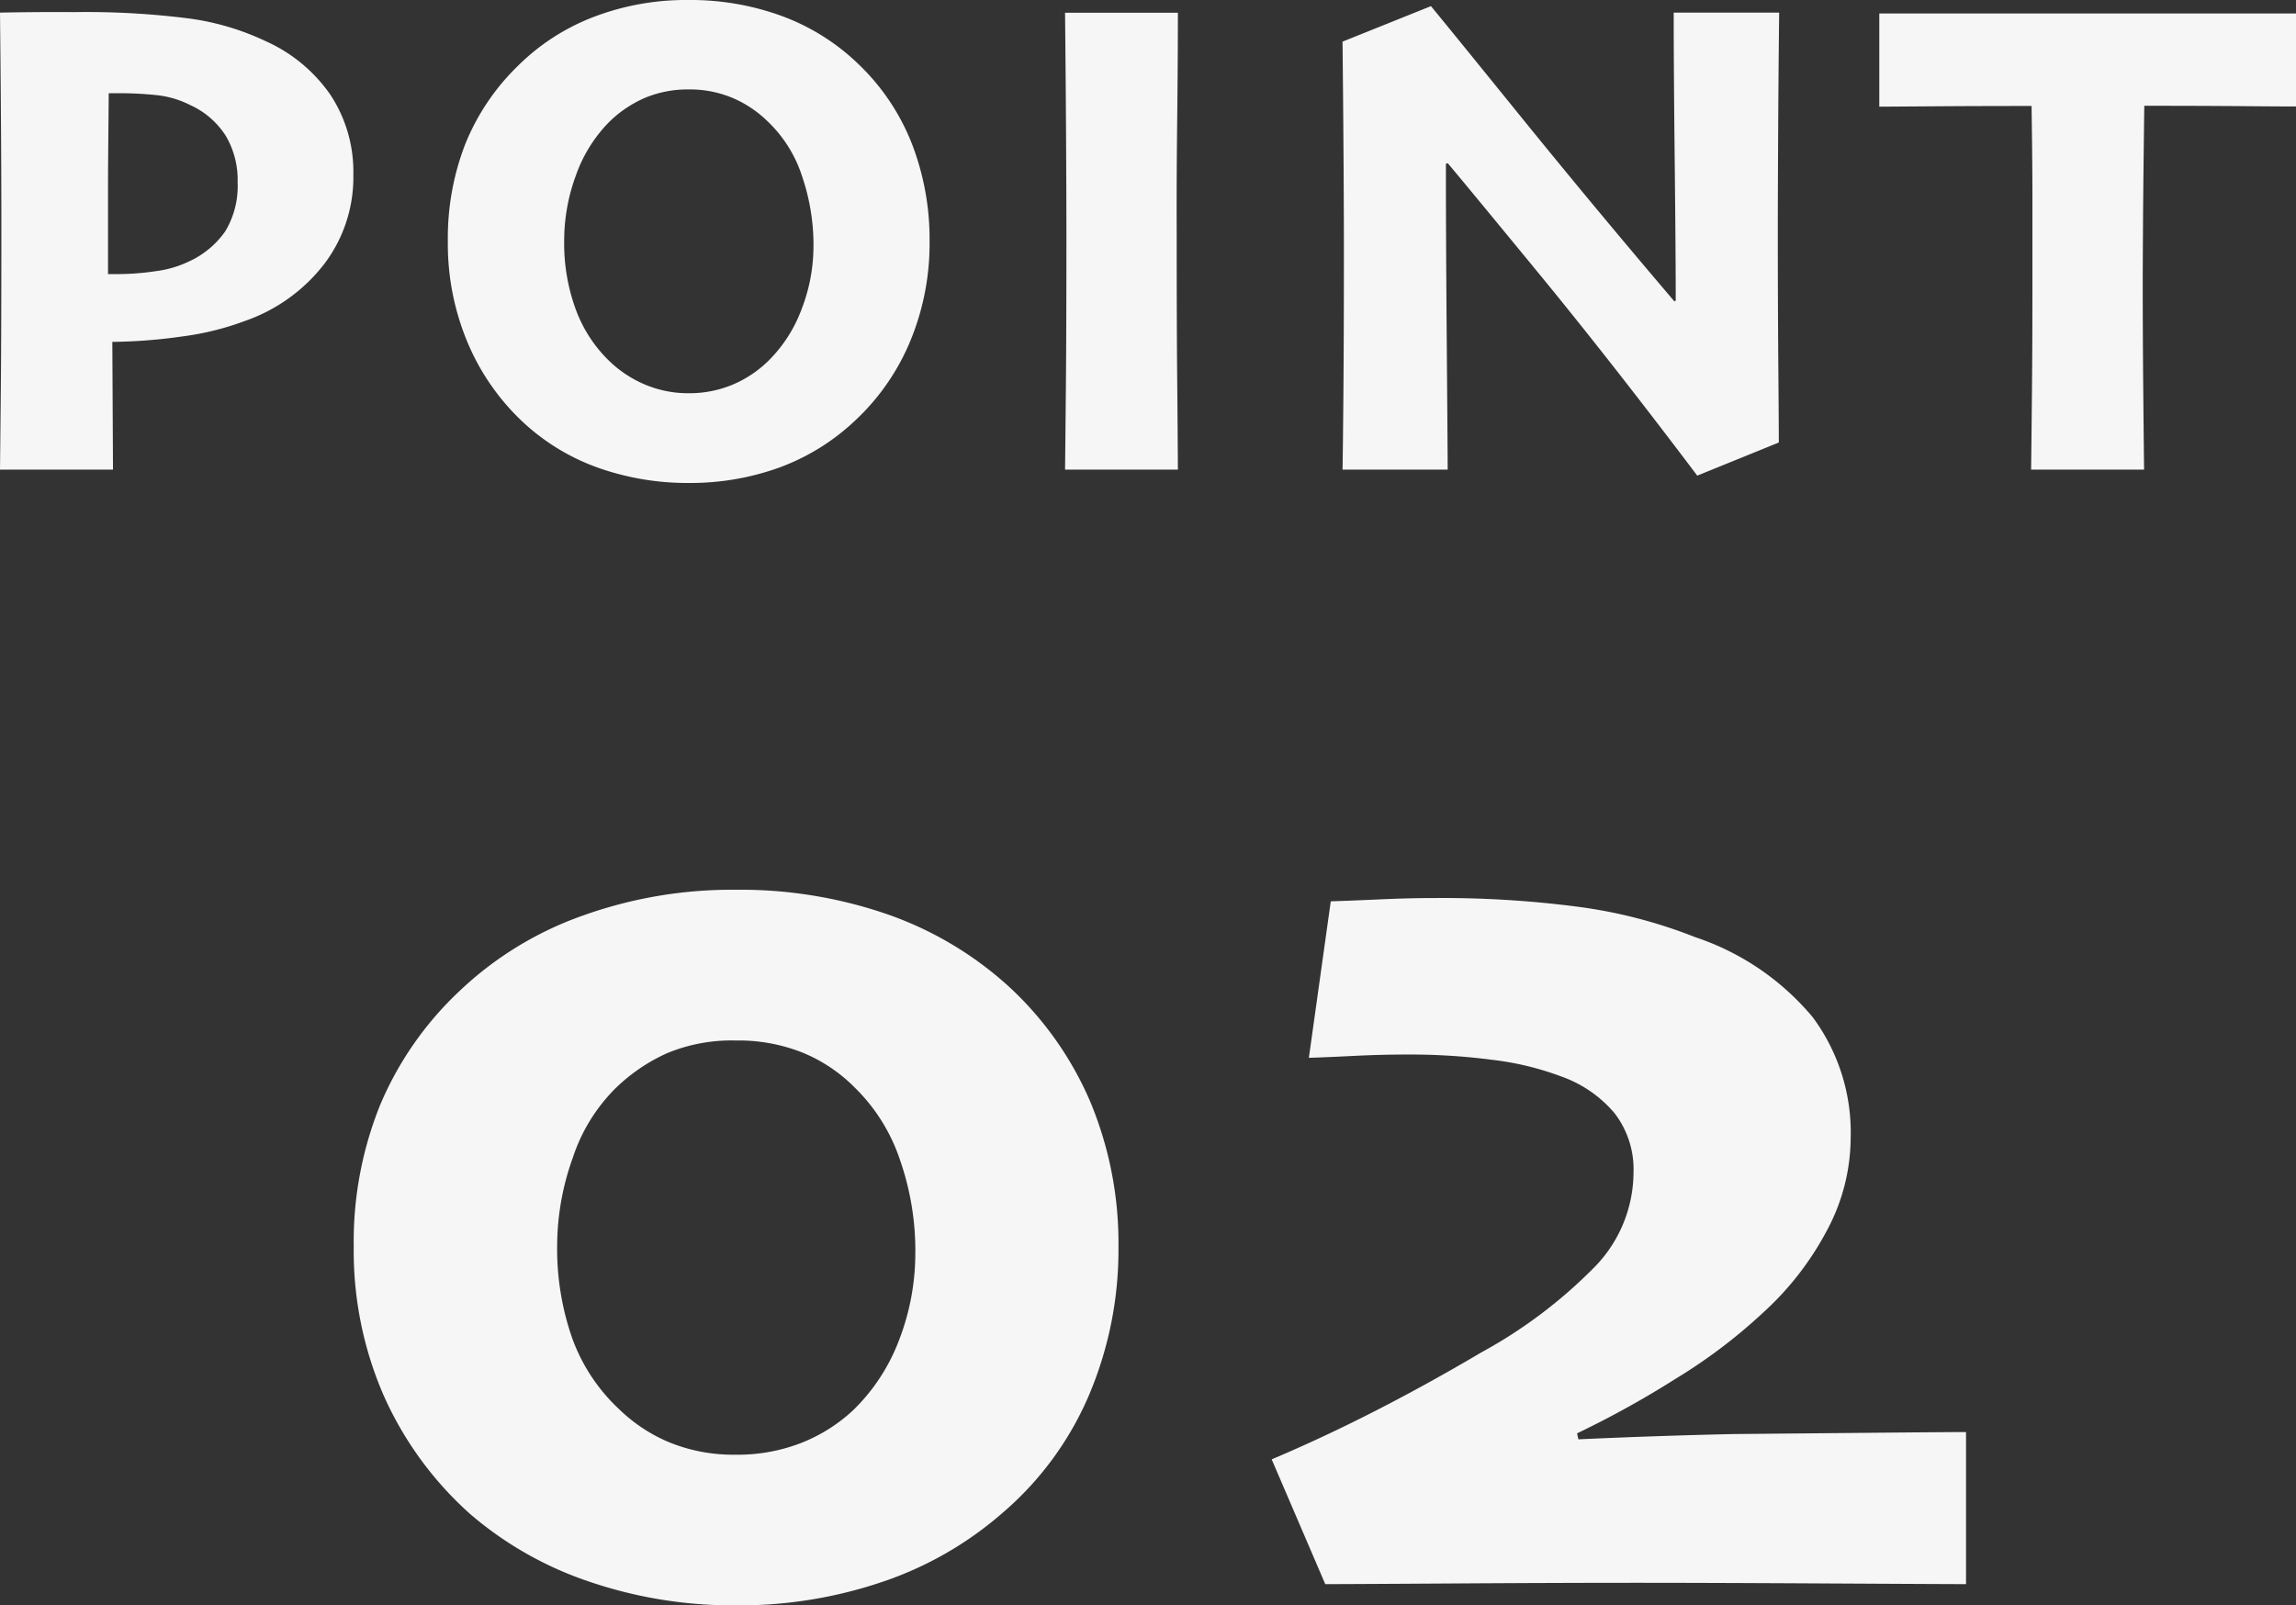
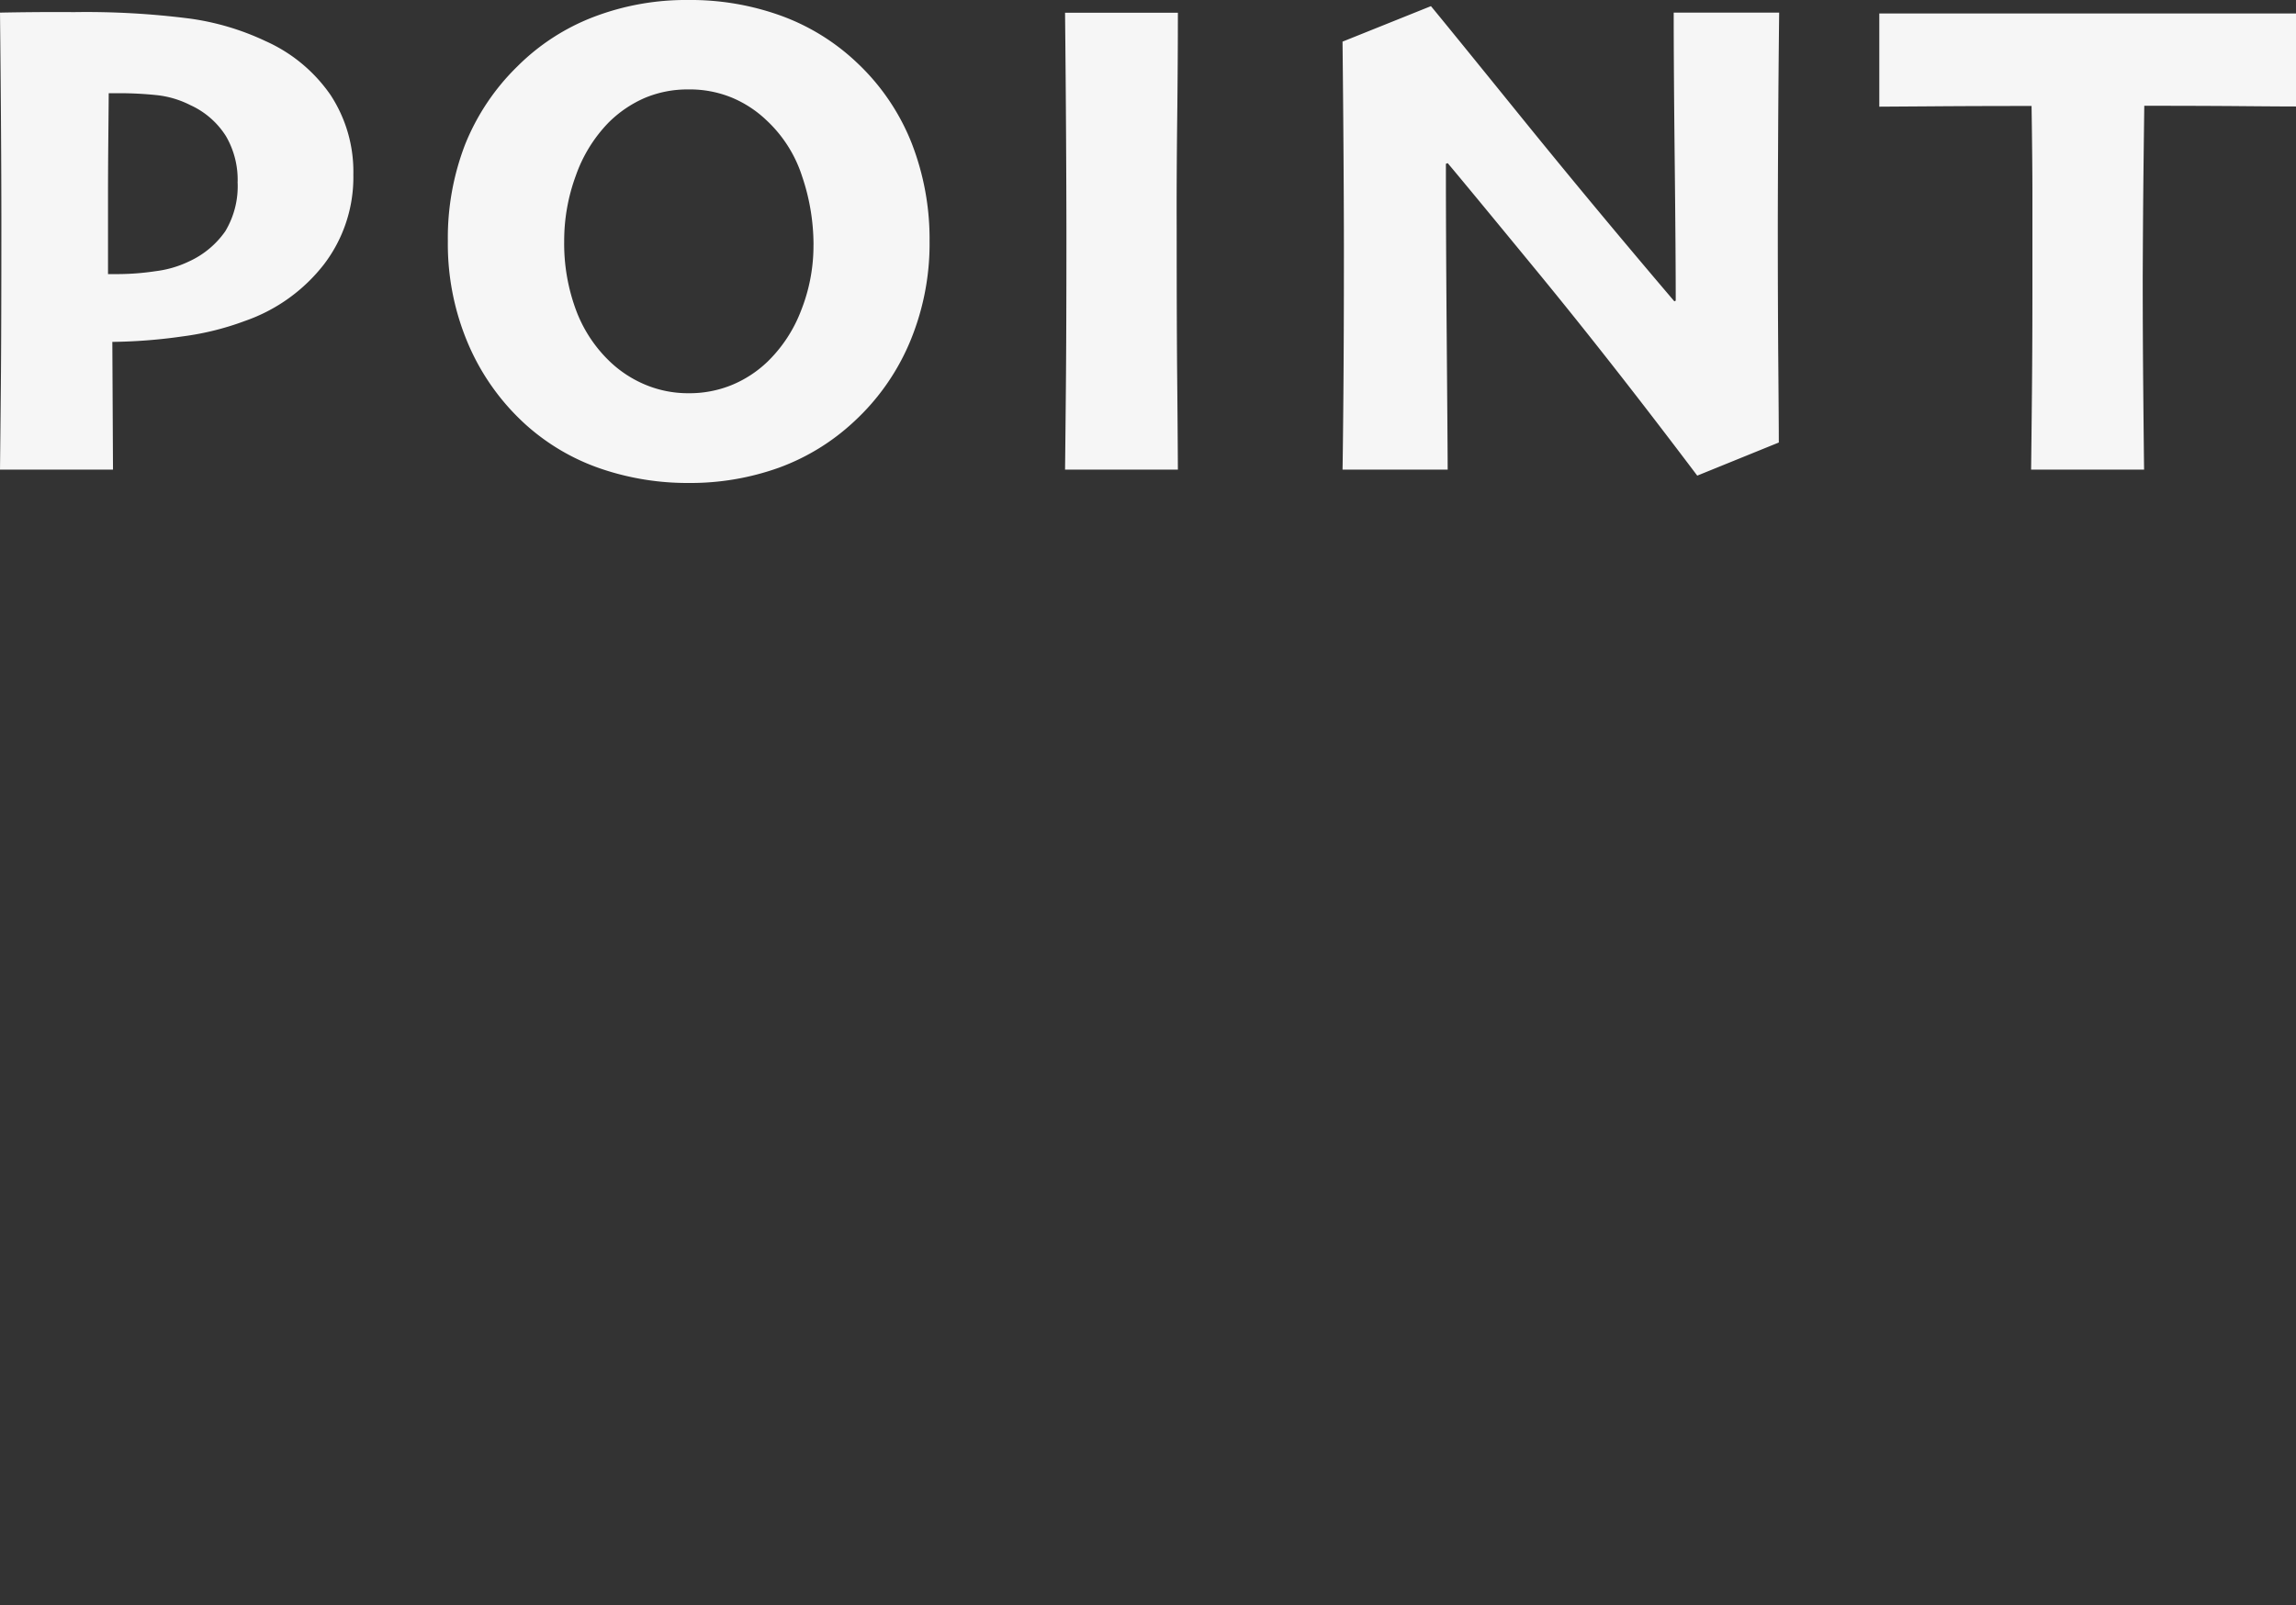
<svg xmlns="http://www.w3.org/2000/svg" id="dp_point2_txt" width="59.111" height="41.339" viewBox="0 0 59.111 41.339">
  <rect x="0" y="0" width="59.111" height="41.339" fill="#333333" stroke="none" />
  <path id="パス_632" data-name="パス 632" d="M-19.628-7.594a3.693,3.693,0,0,1-.751,2.3,4.4,4.4,0,0,1-2.035,1.463,7.243,7.243,0,0,1-1.613.4,13.655,13.655,0,0,1-1.806.141L-25.816,0h-2.909q.009-.8.022-2.184t.013-4.162q0-.993-.009-2.413t-.026-3.01q.422-.009.94-.013t.958,0a21,21,0,0,1,2.993.167,6.684,6.684,0,0,1,1.947.58,4.024,4.024,0,0,1,1.67,1.384A3.6,3.6,0,0,1-19.628-7.594Zm-2.979.185a2.23,2.23,0,0,0-.3-1.178,2.116,2.116,0,0,0-.918-.8,2.483,2.483,0,0,0-.883-.259,9.319,9.319,0,0,0-.954-.048h-.264q0,.123-.009,1.024t-.009,1.463v2.171h.281a6.609,6.609,0,0,0,.945-.075,2.749,2.749,0,0,0,.857-.25,2.3,2.3,0,0,0,.936-.778A2.247,2.247,0,0,0-22.608-7.409ZM-4.793-5.88A6.548,6.548,0,0,1-5.3-3.287,5.874,5.874,0,0,1-6.727-1.248a5.686,5.686,0,0,1-1.951,1.2A6.743,6.743,0,0,1-10.99.343a6.9,6.9,0,0,1-2.285-.374,5.587,5.587,0,0,1-1.907-1.121,5.962,5.962,0,0,1-1.477-2.057,6.558,6.558,0,0,1-.536-2.681,6.688,6.688,0,0,1,.444-2.483A5.857,5.857,0,0,1-15.4-10.389a5.613,5.613,0,0,1,1.951-1.266,6.657,6.657,0,0,1,2.443-.439,6.841,6.841,0,0,1,2.4.409,5.63,5.63,0,0,1,1.938,1.2,5.728,5.728,0,0,1,1.411,2.07A6.8,6.8,0,0,1-4.793-5.88Zm-2.988.088a5.491,5.491,0,0,0-.294-1.762A3.381,3.381,0,0,0-8.995-9a2.909,2.909,0,0,0-.888-.58A2.85,2.85,0,0,0-11-9.791a2.84,2.84,0,0,0-1.116.215,3.021,3.021,0,0,0-.94.637A3.722,3.722,0,0,0-13.9-7.572a4.85,4.85,0,0,0-.3,1.692,4.921,4.921,0,0,0,.3,1.758,3.531,3.531,0,0,0,.883,1.345,2.982,2.982,0,0,0,.905.589,2.854,2.854,0,0,0,1.125.22,2.878,2.878,0,0,0,1.1-.211,2.952,2.952,0,0,0,.927-.606A3.649,3.649,0,0,0-8.1-4.1,4.514,4.514,0,0,0-7.782-5.792ZM1.6,0H-1.305q.009-.747.022-2.162T-1.27-6q0-1.02-.009-2.58t-.026-3.186H1.6Q1.6-10.564,1.582-9T1.569-6.205q0,2.487.013,3.845T1.6,0ZM17.08-11.769q-.018,1.529-.026,3.072t-.009,2.421q0,2,.013,3.577t.013,2l-2.1.853Q12.747-2.795,10.853-5.1T8.546-7.893L8.5-7.875q0,1.89.022,4.575T8.546,0H5.839q.009-.439.022-1.934t.013-3.718q0-.905-.009-2.325t-.026-3.045l2.276-.914q.387.466,2.294,2.821t3.973,4.781l.035-.018q0-1.213-.026-3.595t-.026-3.823ZM30.386-9.352q-.369,0-1.406-.009t-2.5-.009q-.018,1.38-.026,2.215T26.44-4.992q0,1.5.013,2.9T26.475,0H23.566q.009-.659.022-2.008T23.6-5q0-1.213,0-2.065t-.022-2.3q-1.441,0-2.575.009l-1.345.009v-2.4l2.241,0q1.556,0,3.1,0,1.784,0,3.415,0l1.973,0Z" transform="translate(28.725 12.094)" fill="#f6f6f6" />
-   <path id="パス_631" data-name="パス 631" d="M-.477-8.682A9.574,9.574,0,0,1-1.229-4.9,8.239,8.239,0,0,1-3.468-1.846,9.118,9.118,0,0,1-6.527-.085,11.474,11.474,0,0,1-10.338.53,11.482,11.482,0,0,1-14.09-.077a9.179,9.179,0,0,1-3.085-1.752A8.987,8.987,0,0,1-19.4-4.888,9.337,9.337,0,0,1-20.165-8.7a9.406,9.406,0,0,1,.684-3.666A8.609,8.609,0,0,1-17.431-15.3a8.885,8.885,0,0,1,3.136-1.923,11.383,11.383,0,0,1,3.956-.675,11.6,11.6,0,0,1,3.914.632,9.093,9.093,0,0,1,3.11,1.846A8.676,8.676,0,0,1-1.2-12.433,9.472,9.472,0,0,1-.477-8.682Zm-5.229.1A7.115,7.115,0,0,0-6.1-10.937a4.685,4.685,0,0,0-1.179-1.88A4.051,4.051,0,0,0-8.6-13.7a4.438,4.438,0,0,0-1.718-.316,4.332,4.332,0,0,0-1.794.333,4.609,4.609,0,0,0-1.316.9,4.516,4.516,0,0,0-1.1,1.794,6.734,6.734,0,0,0-.4,2.273,6.981,6.981,0,0,0,.376,2.333,4.667,4.667,0,0,0,1.23,1.871,4.124,4.124,0,0,0,1.307.854,4.368,4.368,0,0,0,1.683.308,4.5,4.5,0,0,0,1.7-.308,4.229,4.229,0,0,0,1.324-.837A4.955,4.955,0,0,0-6.126-6.3,6.2,6.2,0,0,0-5.707-8.579ZM21.344-.017q-.41,0-3.563-.017t-4.9-.017q-2.051,0-4.734.017t-3.3.017L3.468-3.23Q4.8-3.794,6.151-4.486t2.717-1.5A12.428,12.428,0,0,0,11.817-8.22a3.5,3.5,0,0,0,.966-2.393,2.366,2.366,0,0,0-.487-1.53,3.177,3.177,0,0,0-1.376-.948,7.526,7.526,0,0,0-1.769-.427,16.353,16.353,0,0,0-2.145-.137q-.718,0-1.393.034t-1.188.051L4.989-17.6q.53-.017,1.282-.051t1.453-.034a26.98,26.98,0,0,1,3.606.222,12.673,12.673,0,0,1,3.042.786A6.686,6.686,0,0,1,17.4-14.612a4.99,4.99,0,0,1,.974,3.11,5.072,5.072,0,0,1-.615,2.384,7.734,7.734,0,0,1-1.641,2.111A13.833,13.833,0,0,1,13.859-5.3,24.579,24.579,0,0,1,11.33-3.9l.034.154q1.128-.051,2.162-.085t1.854-.051l3.7-.034q1.854-.017,2.264-.017Z" transform="translate(29.272 40.81)" fill="#f6f6f6" />
</svg>